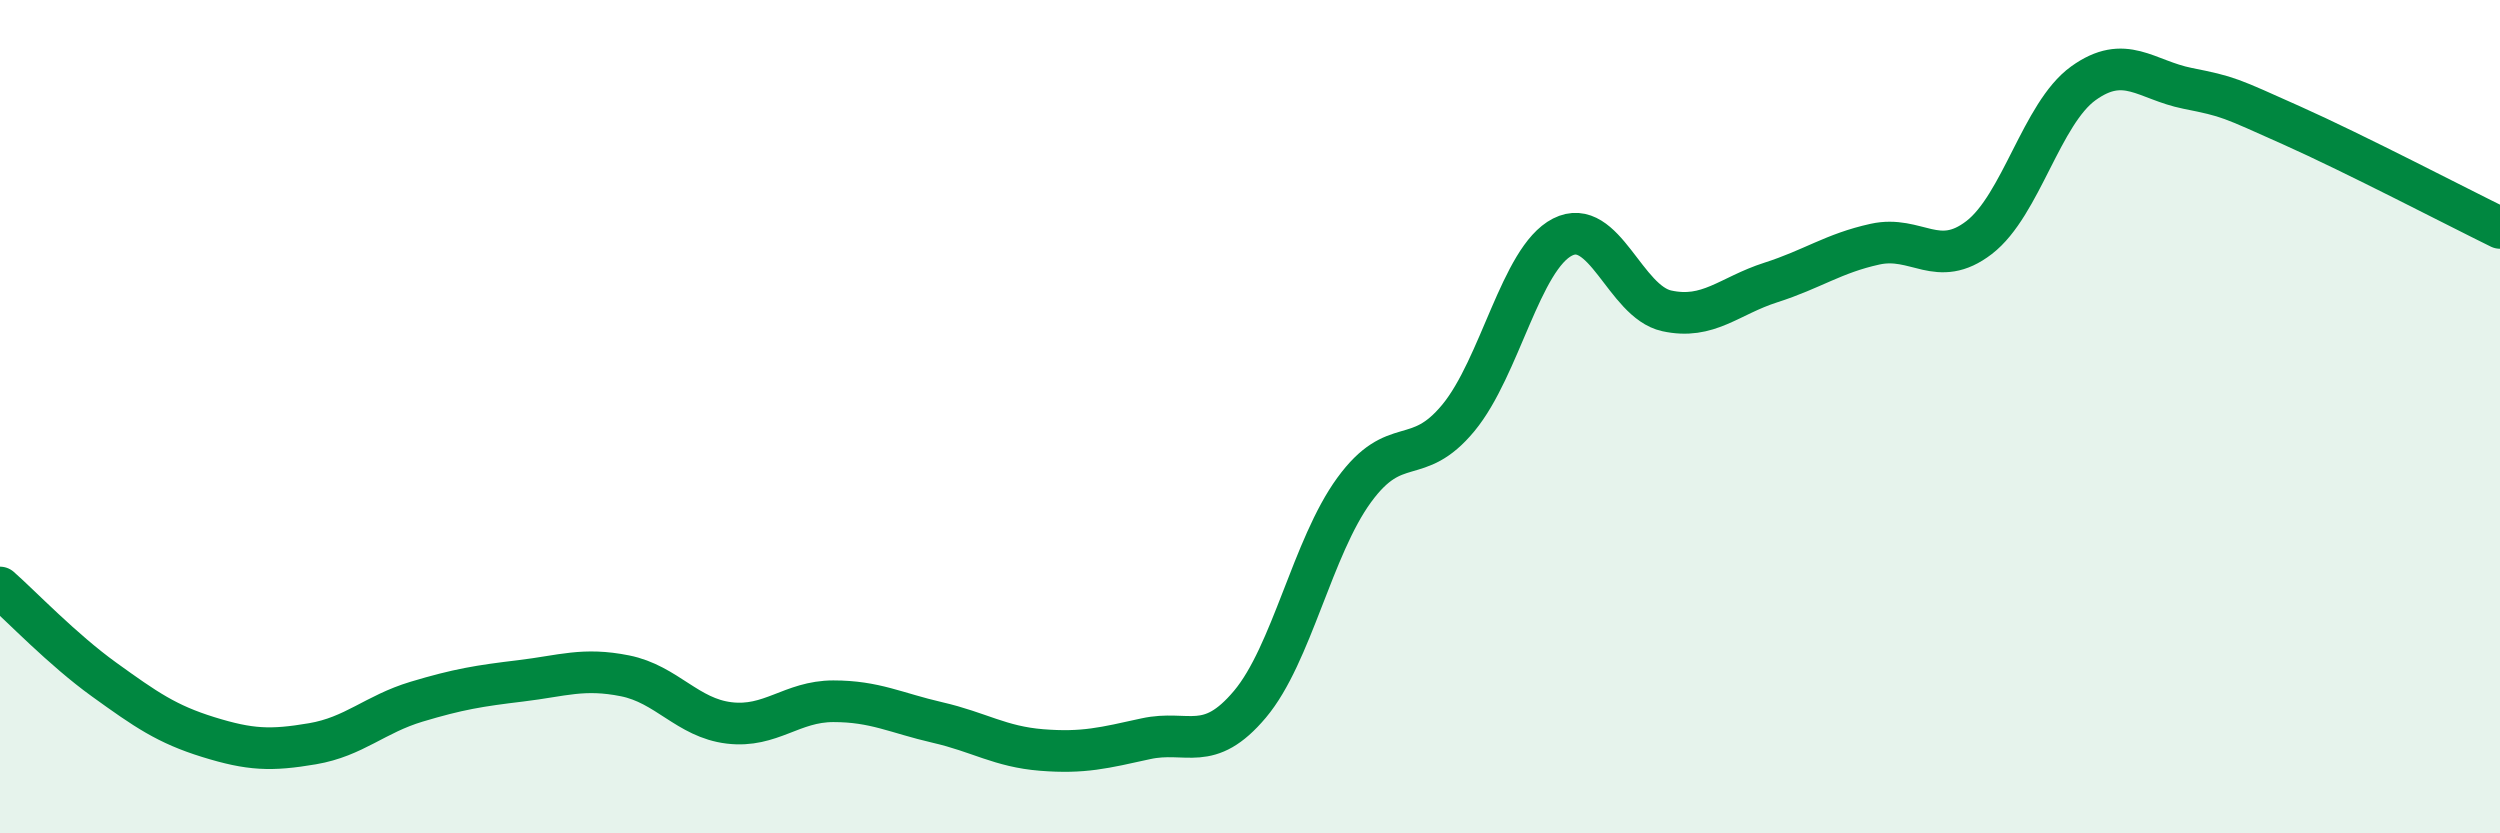
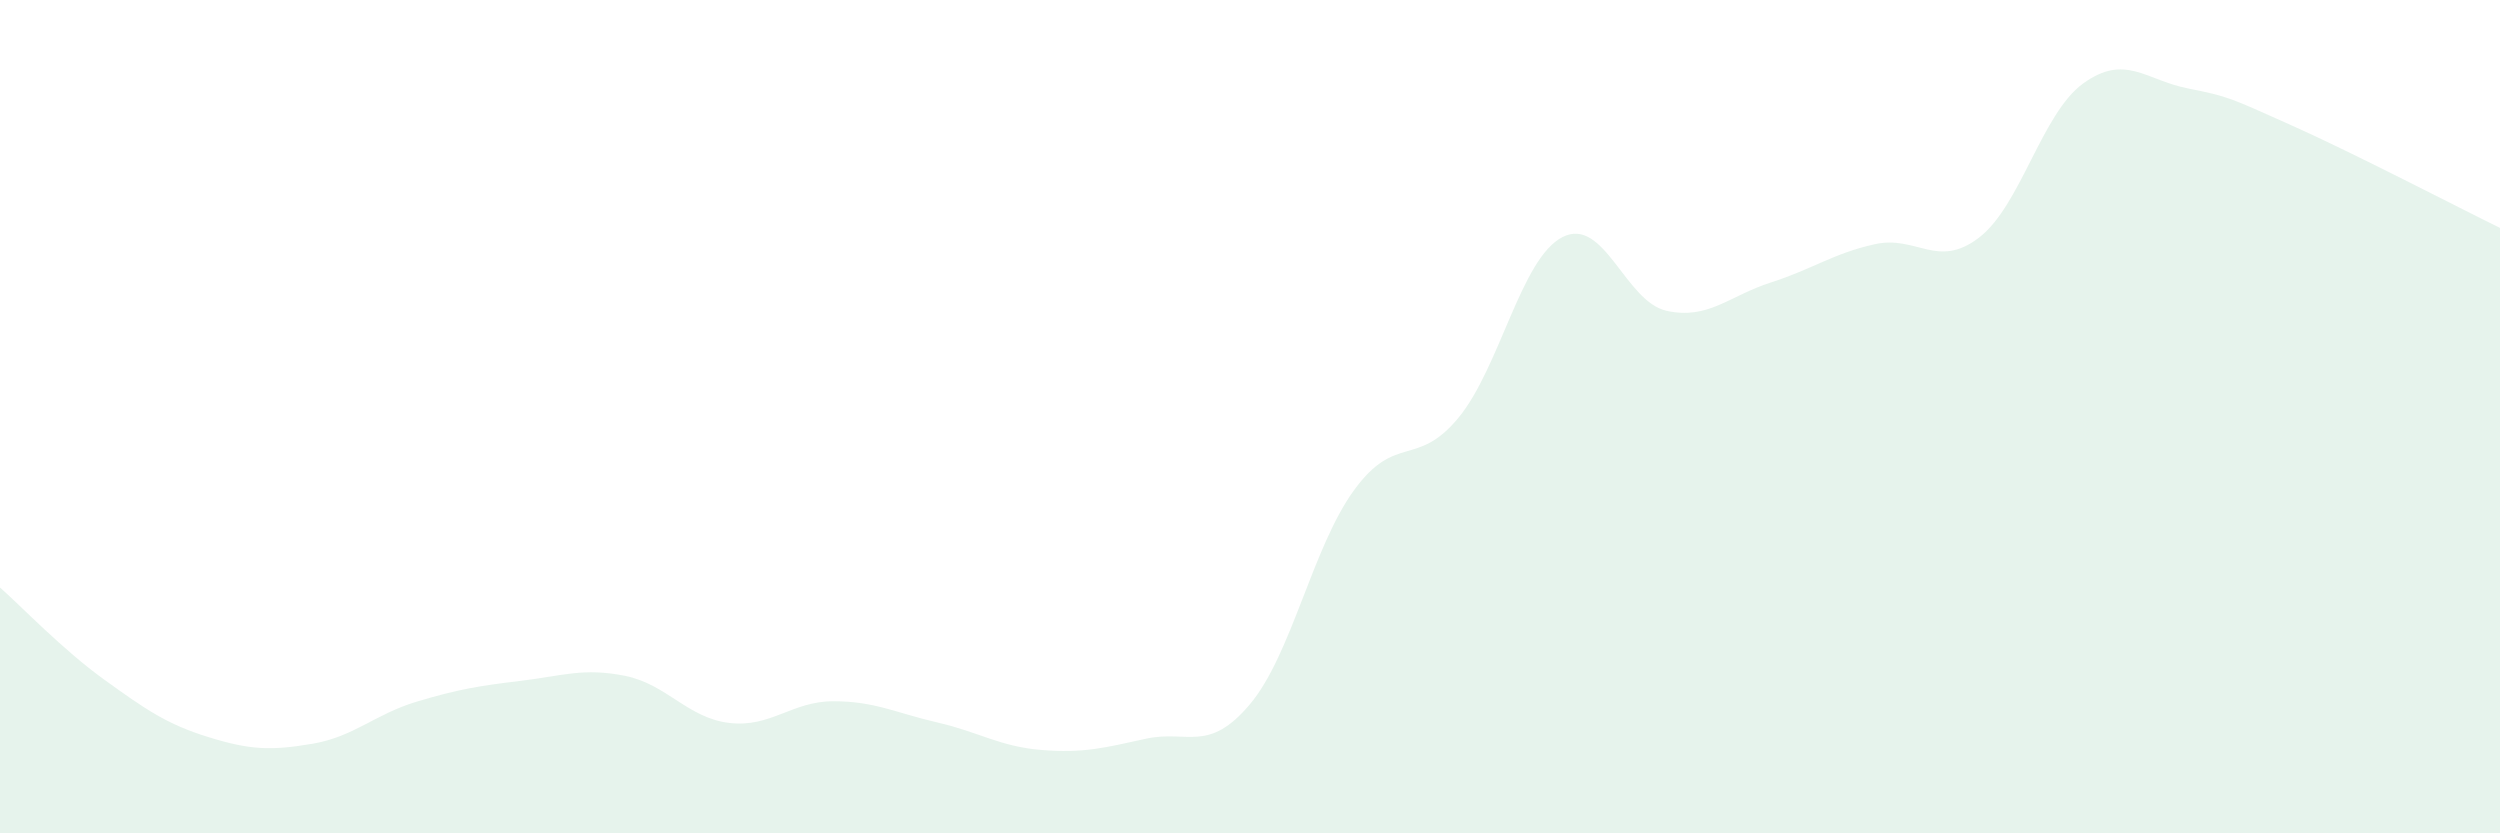
<svg xmlns="http://www.w3.org/2000/svg" width="60" height="20" viewBox="0 0 60 20">
  <path d="M 0,14.1 C 0.5,14.54 1.5,15.59 2.5,16.31 C 3.5,17.03 4,17.38 5,17.69 C 6,18 6.5,18.02 7.5,17.85 C 8.5,17.68 9,17.14 10,16.84 C 11,16.54 11.5,16.46 12.5,16.34 C 13.5,16.22 14,16.02 15,16.22 C 16,16.42 16.5,17.23 17.5,17.35 C 18.5,17.47 19,16.83 20,16.83 C 21,16.83 21.5,17.11 22.5,17.34 C 23.5,17.57 24,17.92 25,18 C 26,18.08 26.5,17.95 27.5,17.73 C 28.5,17.51 29,18.09 30,16.9 C 31,15.71 31.5,13.13 32.5,11.76 C 33.5,10.39 34,11.24 35,10.03 C 36,8.82 36.5,6.2 37.5,5.69 C 38.5,5.18 39,7.24 40,7.46 C 41,7.68 41.5,7.1 42.5,6.78 C 43.5,6.46 44,6.08 45,5.86 C 46,5.64 46.5,6.47 47.5,5.7 C 48.5,4.93 49,2.72 50,2 C 51,1.28 51.5,1.92 52.5,2.12 C 53.5,2.32 53.5,2.34 55,3.01 C 56.5,3.68 59,4.98 60,5.47L60 20L0 20Z" fill="#008740" opacity="0.1" stroke-linecap="round" stroke-linejoin="round" />
-   <path d="M 0,14.1 C 0.5,14.54 1.5,15.59 2.5,16.31 C 3.5,17.03 4,17.38 5,17.69 C 6,18 6.5,18.02 7.5,17.85 C 8.5,17.68 9,17.14 10,16.84 C 11,16.54 11.5,16.46 12.5,16.34 C 13.5,16.22 14,16.02 15,16.22 C 16,16.42 16.5,17.23 17.5,17.35 C 18.5,17.47 19,16.83 20,16.83 C 21,16.83 21.5,17.11 22.5,17.34 C 23.5,17.57 24,17.92 25,18 C 26,18.08 26.5,17.95 27.5,17.73 C 28.5,17.51 29,18.09 30,16.9 C 31,15.71 31.5,13.13 32.5,11.76 C 33.5,10.39 34,11.24 35,10.03 C 36,8.82 36.5,6.2 37.5,5.69 C 38.5,5.18 39,7.24 40,7.46 C 41,7.68 41.5,7.1 42.5,6.78 C 43.5,6.46 44,6.08 45,5.86 C 46,5.64 46.5,6.47 47.5,5.7 C 48.5,4.93 49,2.72 50,2 C 51,1.28 51.5,1.92 52.5,2.12 C 53.5,2.32 53.5,2.34 55,3.01 C 56.5,3.68 59,4.98 60,5.47" stroke="#008740" stroke-width="1" fill="none" stroke-linecap="round" stroke-linejoin="round" />
</svg>